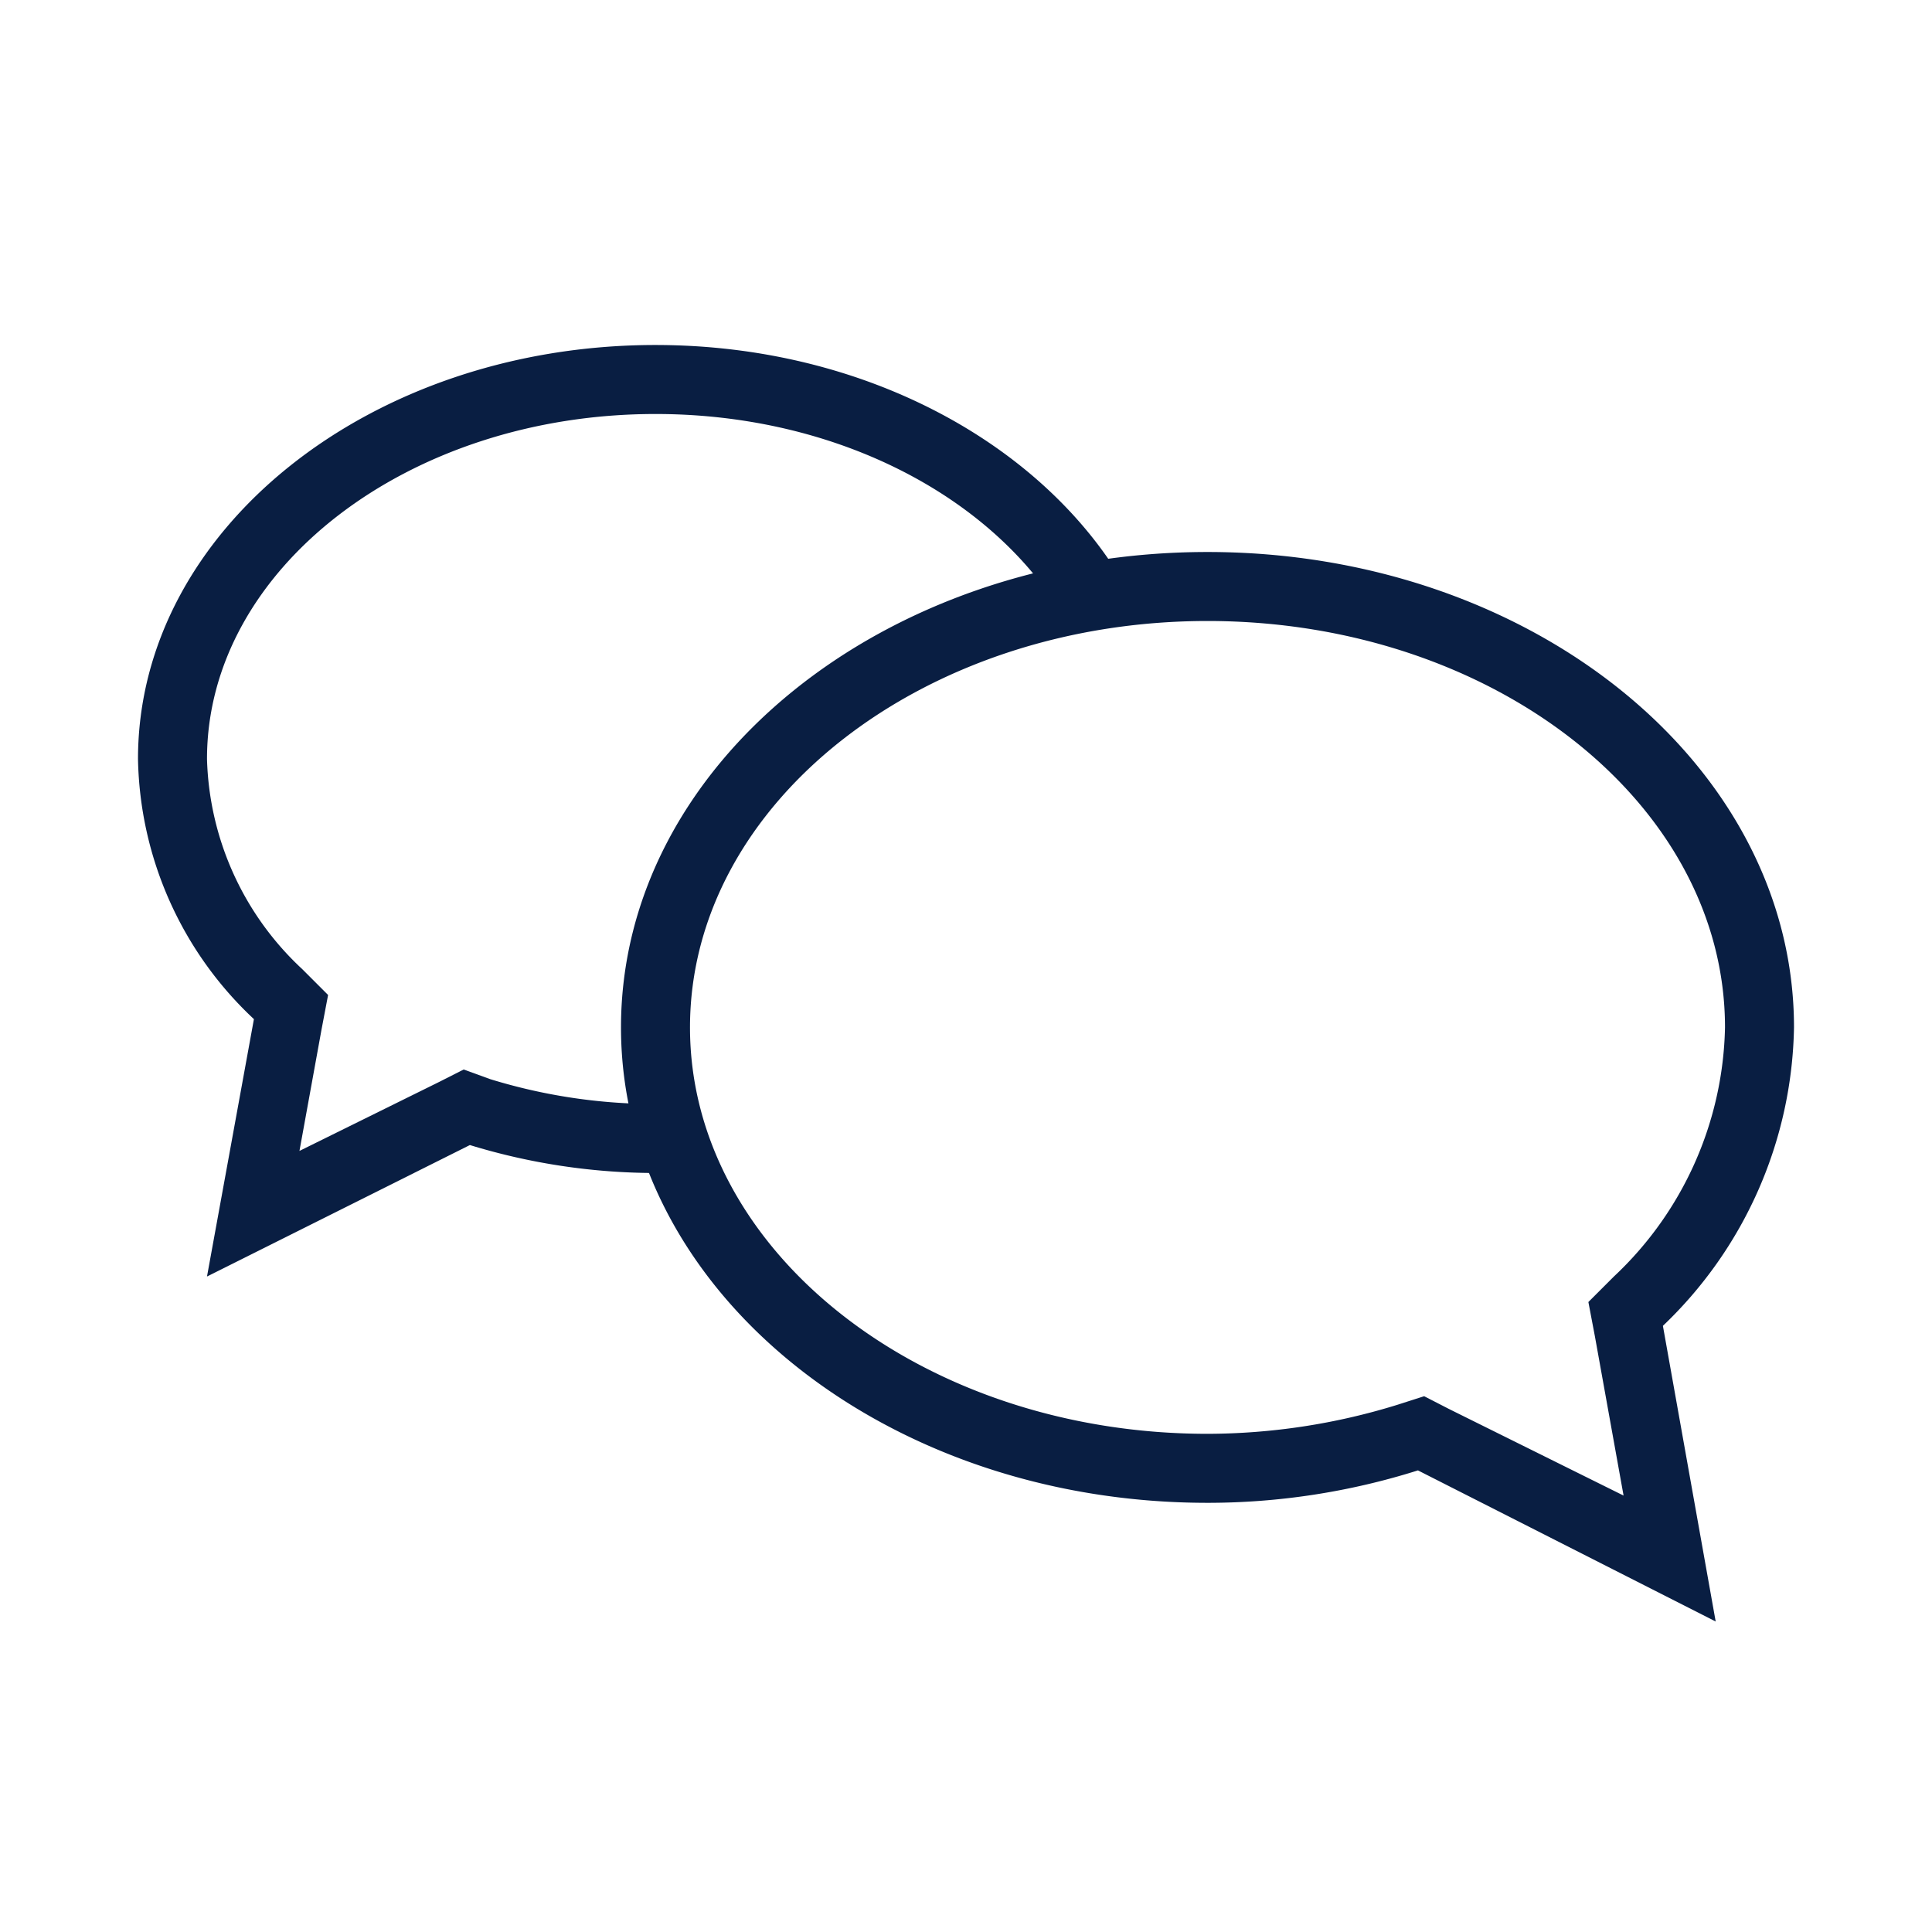
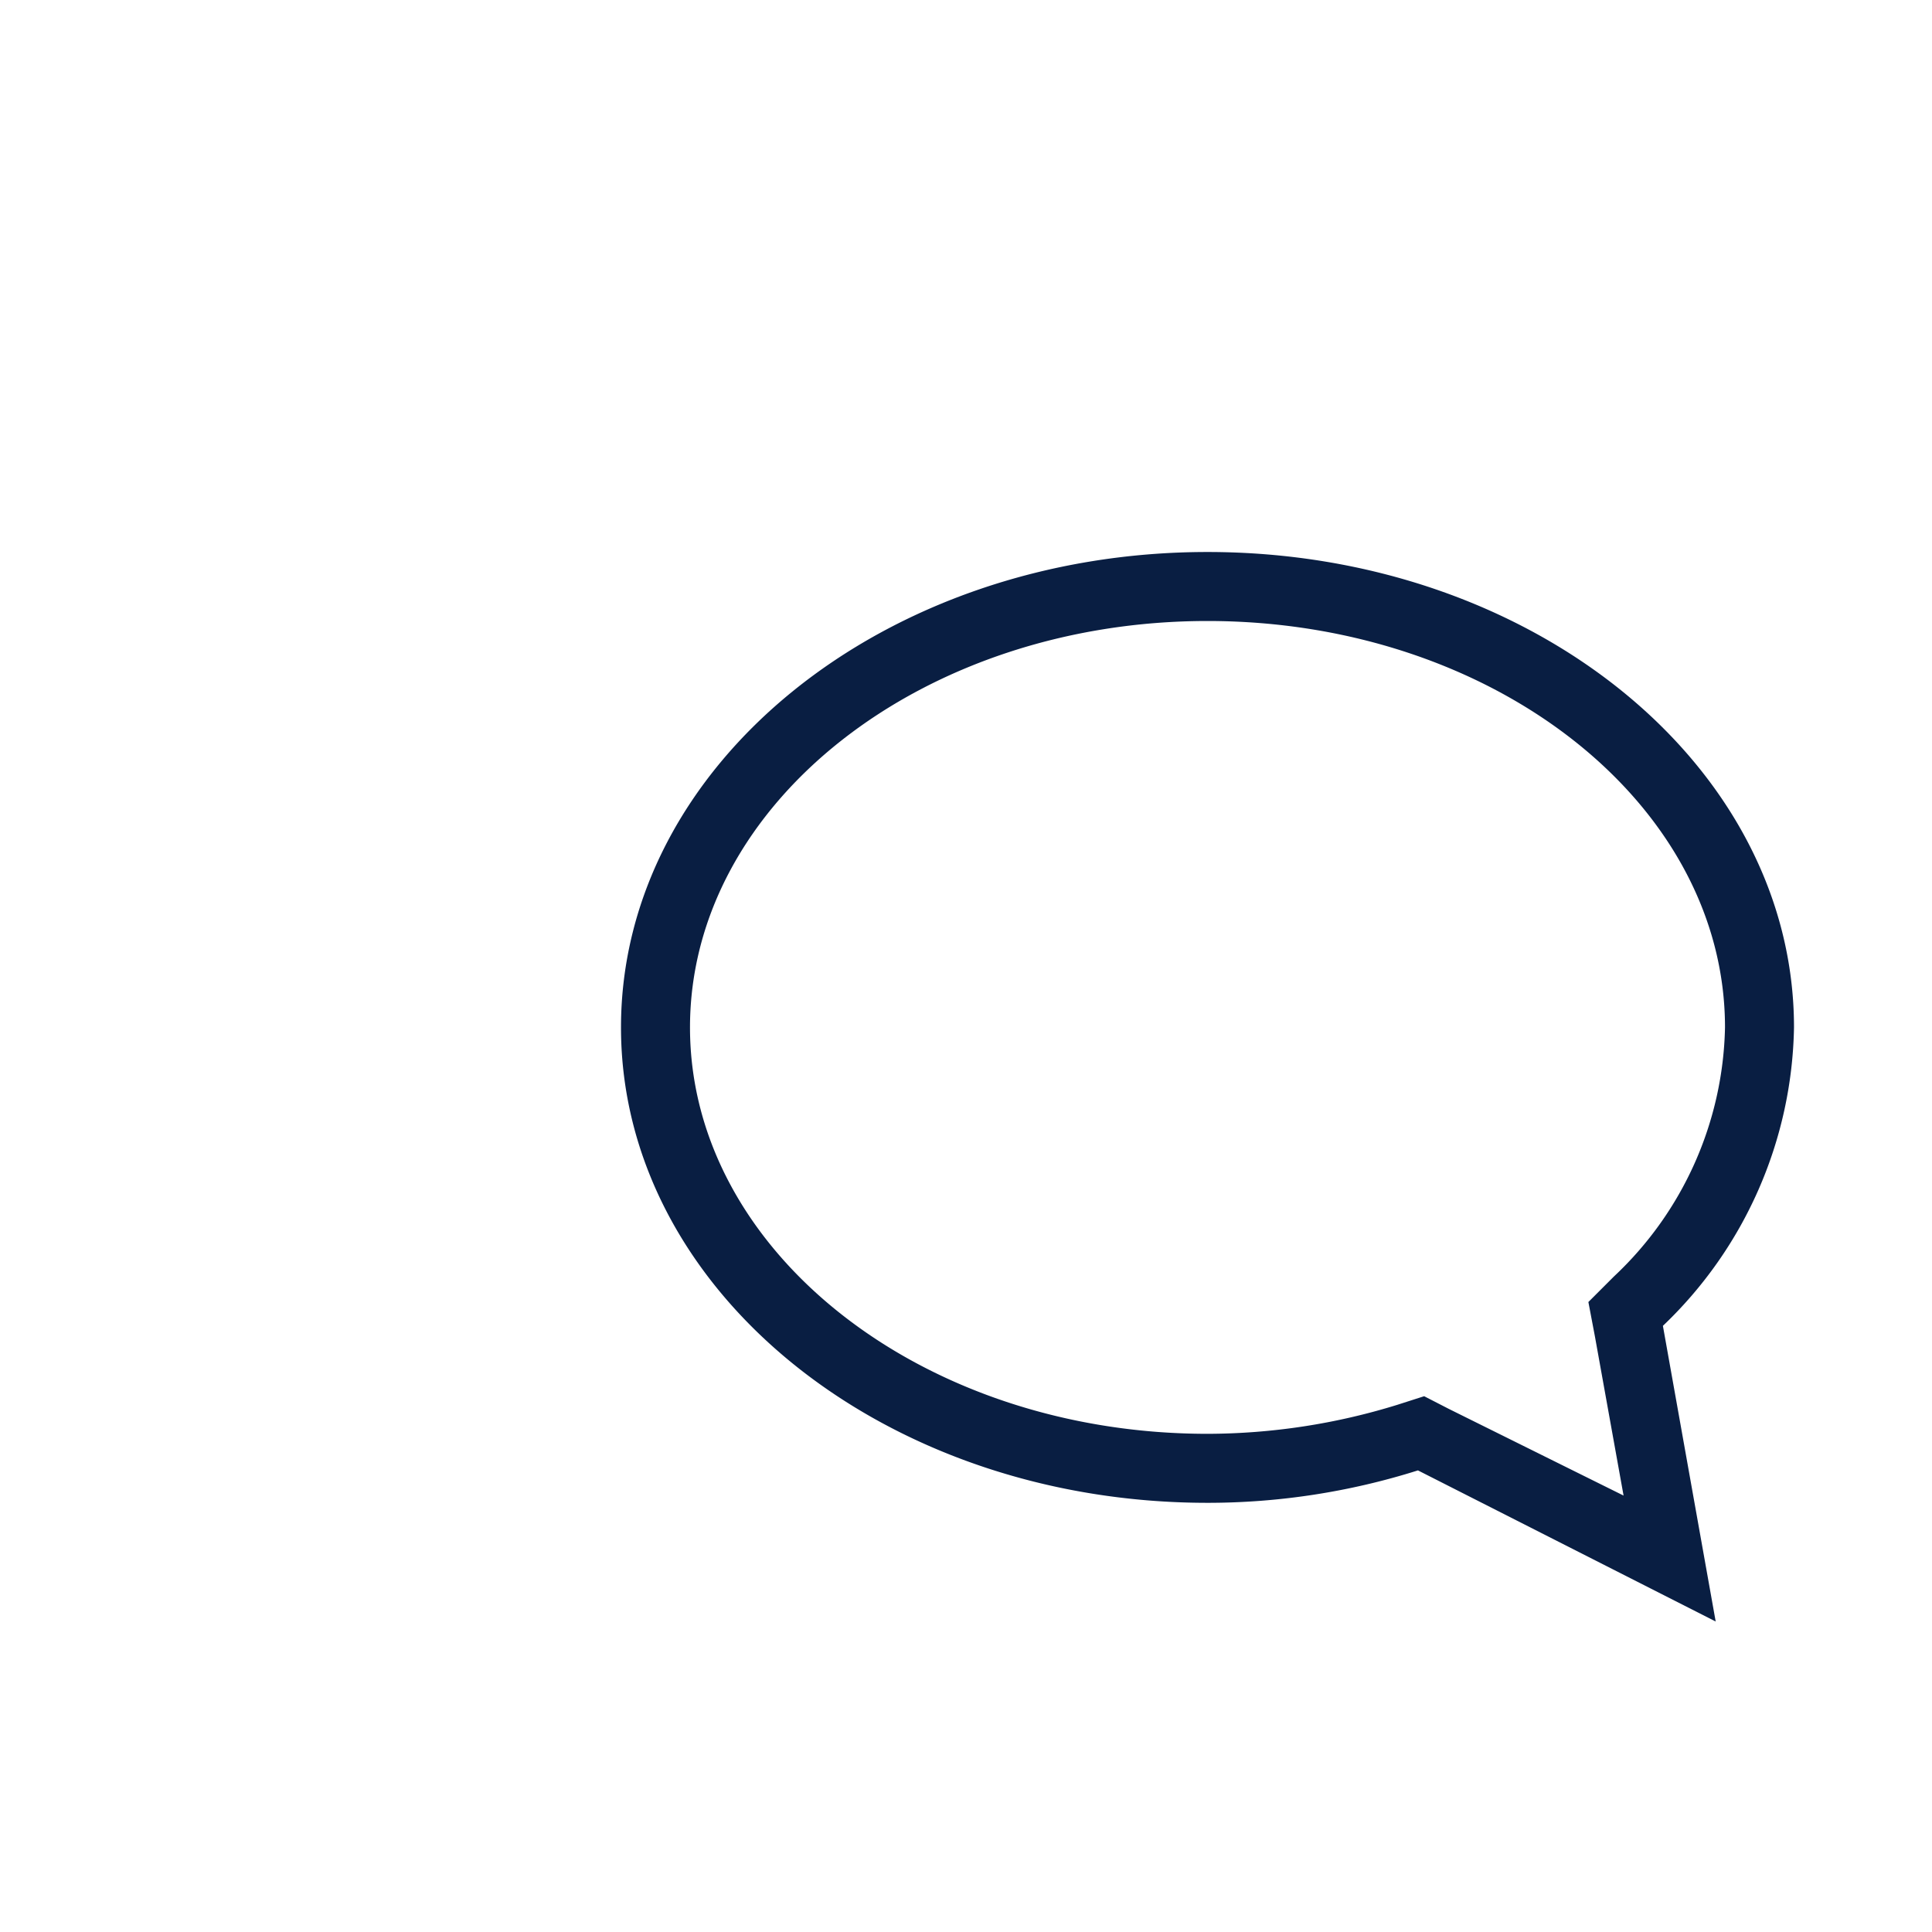
<svg xmlns="http://www.w3.org/2000/svg" width="56" height="56" viewBox="0 0 56 56">
  <defs>
    <style>.cls-1{fill:none;}.cls-2{fill:#091e42;}</style>
  </defs>
  <g id="Слой_2" data-name="Слой 2">
    <g id="Icons_and_small_illustrations" data-name="Icons and small illustrations">
-       <rect class="cls-1" width="56" height="56" />
      <path class="cls-2" d="M35,18c8.27,0,15,5.28,15,11.78A10.17,10.17,0,0,1,46.78,37l-.74.74.19,1,.83,4.61L42,40.84l-.72-.37-.78.25a18.72,18.72,0,0,1-5.5.84c-8.27,0-15-5.29-15-11.78S26.73,18,35,18m0-2c-9.39,0-17,6.17-17,13.78s7.61,13.78,17,13.78a20.23,20.23,0,0,0,6.1-.94L49.73,47,48.2,38.43A12.23,12.23,0,0,0,52,29.78C52,22.17,44.39,16,35,16Z" />
-       <path class="cls-2" d="M19.49,32,19,32a16.26,16.26,0,0,1-4.79-.72L13.44,31l-.71.36-4.05,2,.64-3.52.19-1-.75-.75A8.63,8.63,0,0,1,6,22c0-5.51,5.83-10,13-10,5,0,9.31,2.17,11.49,5.34a21.79,21.79,0,0,1,2.17-.29C30.3,12.9,25.08,10,19,10,10.72,10,4,15.37,4,22a10.58,10.58,0,0,0,3.36,7.54L6,37l7.62-3.81A18.41,18.41,0,0,0,19,34c.45,0,.9,0,1.34,0A10.37,10.37,0,0,1,19.49,32Z" />
    </g>
  </g>
</svg>